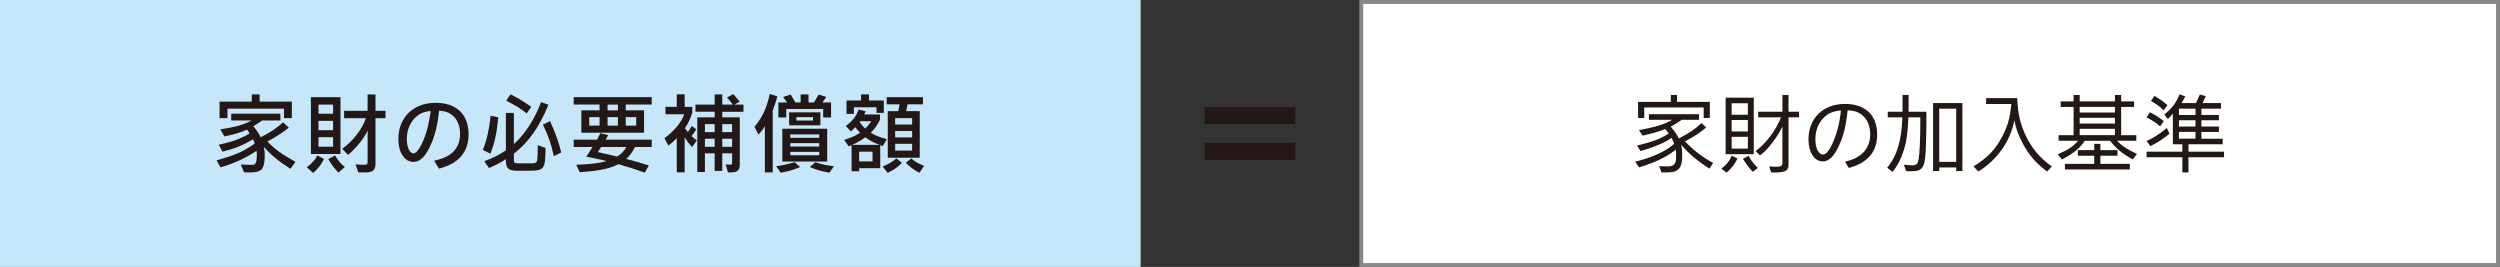
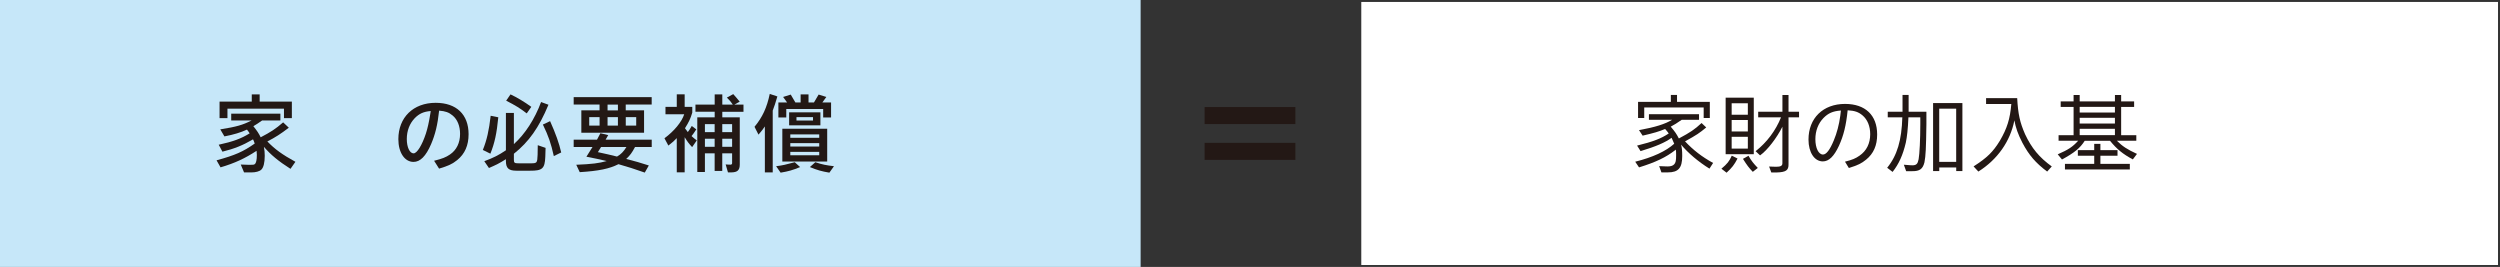
<svg xmlns="http://www.w3.org/2000/svg" id="a" viewBox="0 0 639.69 68.31">
  <rect x="0" y="0" width="639.69" height="68.31" fill="#333333" stroke="none" />
  <defs>
    <style>.b{fill:#231815;}.b,.c,.d,.e{stroke-width:0px;}.c{fill:#fff;}.d{fill:#888;}.e{fill:#c6e7f9;}</style>
  </defs>
  <rect class="e" x="0" width="291.86" height="68.31" />
  <rect class="c" x="348.32" y=".5" width="290.86" height="67.31" />
-   <path class="d" d="M638.68,1v66.31h-289.86V1h289.86M639.68,0h-291.86v68.31h291.86V0h0Z" />
  <path class="b" d="M331.46,31.75h-23.23v-4.36h23.23v4.36ZM331.46,40.91h-23.23v-4.36h23.23v4.36Z" />
  <path class="b" d="M67.09,30.81c-1.02.72-1.48,1.02-2.26,1.48,1,1.26,1.37,1.82,1.87,2.84,2.62-1.37,3.75-2.1,5.75-3.82l1.45,1.37c-2.08,1.58-3.41,2.45-5.49,3.51,1.89,1.97,3.8,3.36,7.18,5.21l-1.26,1.8c-3.08-1.95-5.08-3.62-6.81-5.64.17.89.22,1.48.22,2.3,0,1.74-.3,2.99-.87,3.54-.48.46-1.45.72-2.6.72h-1.82l-.85-2.02,2.04.07h.41c.74,0,.93-.02,1.13-.17.37-.28.54-1.08.54-2.39,0-.35-.02-.65-.07-1.02-2.95,1.93-5.55,3.15-9.22,4.23l-1.02-1.8c4.73-1.3,6.79-2.19,9.76-4.29-.15-.48-.28-.78-.43-1.08l-.3.17c-2.28,1.34-4.53,2.26-7.53,2.99l-.95-1.78c3.62-.78,5.75-1.56,7.92-2.91-.19-.3-.39-.59-.69-.96-1.6.74-3.36,1.28-5.77,1.74l-1.06-1.8c4.19-.67,5.71-1.11,8.03-2.28h-5.23v-1.74h12.58v1.74h-4.64ZM58.2,27.8v2.43h-2.02v-4.23h8.24v-1.84h2.02v1.84h8.24v4.23h-2.02v-2.43h-14.47Z" />
-   <path class="b" d="M82.91,40.68c-.85,1.61-1.5,2.45-2.78,3.58l-1.63-1.45c1.56-1.28,2.04-1.78,2.71-3.04l1.69.91ZM79.55,39.4v-14.53h7.57v14.53h-7.57ZM81.5,29.1h3.73v-2.34h-3.73v2.34ZM81.5,33.31h3.73v-2.39h-3.73v2.39ZM81.5,37.54h3.73v-2.43h-3.73v2.43ZM85.71,39.77c1.02,1.58,1.39,2.02,2.52,2.97l-1.63,1.43c-1.26-1.34-1.76-2-2.6-3.49l1.71-.91ZM96.08,41.75c.02,1.89-.69,2.43-3.08,2.37h-1.3l-.72-2.06,1.04.07c.82.04,1,.04,1.15.04.67,0,.89-.13.89-.56v-8.24c-.82,1.93-2.99,4.64-5.03,6.27l-1.45-1.56c2.93-2.23,4.99-4.88,6.05-7.83h-5.58v-1.89h6.01v-4.19h2.02v4.19h2.56v1.89h-2.56v11.52Z" />
  <path class="b" d="M111.06,41.14c2.15-.54,3.02-.89,4.08-1.61,1.67-1.13,2.58-2.97,2.58-5.27,0-2-.67-3.69-1.91-4.71-.95-.8-1.84-1.11-3.45-1.24-.39,3.64-.98,6.05-2.06,8.59-1.32,3.06-2.78,4.53-4.49,4.53-2.28,0-3.88-2.41-3.88-5.81,0-5.58,3.82-9.31,9.55-9.31,5.29,0,8.42,2.97,8.42,8.03,0,2.86-.95,5.03-2.91,6.62-1.21.98-2.26,1.48-4.64,2.19l-1.28-2.02ZM110.21,28.41c-1.8.15-2.93.65-4.08,1.82-1.32,1.37-2.04,3.23-2.04,5.34s.74,3.67,1.74,3.67c.87,0,2.17-2.08,3.15-5.08.43-1.34.76-2.8,1.11-4.95l.13-.8Z" />
  <path class="b" d="M123.55,38.36c1.02-2.52,1.58-5.03,2-8.74l1.95.39c-.39,4.08-.93,6.59-2.02,9.31l-1.93-.95ZM131.49,36.87c2.84-2.54,5.34-6.4,6.96-10.76l1.89.69c-2.45,5.88-5.01,9.48-8.85,12.54v1.52c0,.82.15.93,1.28.93h2.88c1.78,0,1.82-.04,1.91-2.17l.04-2.47,2,.69-.07,2.3c-.13,2.99-.74,3.56-3.88,3.54h-3.49c-1.97,0-2.69-.61-2.71-2.41v-.54c-1.65,1.04-2.47,1.45-4.34,2.26l-1.19-1.74c2.41-.91,3.67-1.54,5.53-2.8v-9.55h2.04v7.96ZM134.77,29.01c-1.78-1.37-2.78-1.97-5.25-3.25l1.11-1.61c1.67.78,3.51,1.89,5.32,3.19l-1.17,1.67ZM140.76,31.01c1.41,3.14,2.32,5.68,2.84,8l-1.89.93c-.76-3.36-1.34-5.06-2.8-8.07l1.84-.87Z" />
  <path class="b" d="M148.75,33.96v-5.73h4.66v-1.48h-6.62v-1.89h19.96v1.89h-6.64v1.48h4.69v5.73h-16.05ZM147.45,42.16c4.03-.17,5.81-.39,7.79-.95-2-.48-3.02-.69-5.19-1.11.8-1.26.89-1.41,1.56-2.49h-4.82v-1.87h5.97c.37-.65.43-.8.87-1.65l2,.48c-.33.59-.39.67-.67,1.17h11.8v1.87h-4.27c-.78,1.48-1.28,2.15-2.26,3.06,2.3.59,3.43.91,5.79,1.67l-1.04,1.82c-2.8-.98-4.21-1.43-6.73-2.15-2.32,1.17-5.03,1.74-9.91,2.04l-.89-1.89ZM150.77,29.97v2.17h2.65v-2.17h-2.65ZM152.98,38.93c2.08.46,3.21.69,4.9,1.13,1-.56,1.69-1.28,2.41-2.45h-6.49l-.82,1.32ZM155.46,26.76v1.48h2.65v-1.48h-2.65ZM155.46,29.97v2.17h2.65v-2.17h-2.65ZM160.12,29.97v2.17h2.67v-2.17h-2.67Z" />
  <path class="b" d="M178.16,33.11c-.59.89-.8,1.22-1.21,1.71.5.46.76.67,1.34,1.11l-1.19,1.71c-.8-.85-1.26-1.45-1.91-2.54v9h-2.02v-8.76c-.67.72-1,1-2.15,1.91l-1-1.87c2.47-1.82,4.45-4.21,5.05-6.14h-4.79v-1.89h2.89v-3.21h2.02v3.21h1.95v1.45c-.43,1.48-.87,2.43-1.87,4.01.37.52.52.72.72.98.35-.46.52-.69,1.02-1.56l1.15.87ZM190.24,26.78v1.82h-5.42v1.43h4.47v12.06c0,1.45-.59,2-2.15,2.02h-.87l-.59-2.04.59.04c.28.02.52.02.63.02.28,0,.43-.13.43-.37v-2.52h-2.52v4.49h-1.95v-4.49h-2.49v4.77h-1.95v-13.99h4.45v-1.43h-4.92v-1.82h4.92v-2.62h1.95v2.62h2.69c-.54-.8-.74-1.02-1.52-1.8l1.63-.89c.78.87.89,1,1.65,1.93l-1.37.76h2.34ZM182.86,31.77h-2.49v2.04h2.49v-2.04ZM182.86,35.5h-2.49v2.06h2.49v-2.06ZM187.33,33.81v-2.04h-2.52v2.04h2.52ZM187.33,37.56v-2.06h-2.52v2.06h2.52Z" />
  <path class="b" d="M197.73,44.11h-2.02v-11.76c-.48.72-.78,1.11-1.63,2.1l-1.02-2c2.04-2.47,3.17-4.92,3.9-8.42l1.95.65c-.52,1.76-.76,2.49-1.19,3.62v15.79ZM204.73,42.75c-1.89.78-2.93,1.08-4.99,1.43l-1.15-1.65c1.69-.22,2.34-.37,4.77-1.02l1.37,1.24ZM209.49,24.2l1.95.61-1.02,1.41h2.23v3.84h-2.02v-2.17h-9.44v2.17h-2.02v-3.84h2.23l-1.02-1.41,1.95-.61,1.19,2.02h1.34v-2.06h2.02v2.06h1.39l1.19-2.02ZM200.18,41.34v-8.4h11.48v8.4h-11.48ZM201.92,28.75h8v3.32h-8v-3.32ZM209.62,35.26v-.87h-7.4v.87h7.4ZM209.62,37.5v-.87h-7.4v.87h7.4ZM209.62,39.73v-.87h-7.4v.87h7.4ZM208.03,29.97h-4.23v.87h4.23v-.87ZM208.62,41.51c1.84.61,2.78.78,4.77,1.02l-1.17,1.65c-2.04-.35-3.1-.65-4.99-1.43l1.39-1.24Z" />
-   <path class="b" d="M215.99,35.8c1.97-.63,2.78-1,4.08-1.84-.46-.46-.82-.87-1.21-1.41-.33.33-.52.5-1.13,1.08l-1.3-1.39c1.8-1.39,2.58-2.39,3.3-4.23l1.76.48c-.2.43-.26.56-.39.8h4.06v1.37c-.82,1.58-1.26,2.19-2.34,3.3,1.17.74,1.93,1.04,4.08,1.63l-1.02,1.8-.65-.26v5.9h-5.38v.8h-1.95v-6.68l-.74.3-1.15-1.65ZM224.28,28.88v-1.43h-5.79v1.69h-1.89v-3.43h3.73v-1.56h2.02v1.56h3.8v3.17h-1.87ZM225.04,37.06c-1.69-.67-2.39-1.04-3.62-1.93-1.22.87-2.04,1.32-3.34,1.93h6.96ZM223.26,41.29v-2.49h-3.43v2.49h3.43ZM220.09,31.03c-.07.09-.09.09-.13.17.56.82.87,1.19,1.43,1.69.67-.67,1-1.04,1.58-1.87h-2.88ZM230.79,41.66c-1.19,1.21-2.04,1.8-3.67,2.56l-1.26-1.63c1.76-.74,2.37-1.11,3.51-2.06l1.41,1.13ZM235.34,28.43v11.93h-8.18v-11.93h2.67l.37-1.74h-3.32v-1.82h9.28v1.82h-3.95l-.35,1.74h3.47ZM229.05,31.86h4.34v-1.63h-4.34v1.63ZM229.05,35.15h4.34v-1.63h-4.34v1.63ZM229.05,38.54h4.34v-1.74h-4.34v1.74ZM233.17,40.53c1.04.89,1.65,1.26,3.28,1.91l-1.19,1.78c-1.54-.82-2.32-1.41-3.49-2.56l1.41-1.13Z" />
  <path class="b" d="M418.9,37.25c4.06-1,6.16-1.8,8.09-3.1-.3-.43-.45-.61-.93-1.15-1.52.65-2.86,1.04-5.75,1.71l-.93-1.41c4.17-.76,6.7-1.56,8.48-2.65h-5.94v-1.43h12.82v1.43h-4.42c-1.45,1-1.74,1.17-2.82,1.76,1.15,1.39,1.39,1.71,2.08,3.02,2.93-1.56,4.03-2.3,5.81-3.95l1.19,1.13c-1.74,1.45-2.45,1.93-5.42,3.56,2.13,2.26,4.27,3.91,7.18,5.53l-.93,1.45c-2.84-1.76-5.42-3.95-7.27-6.14.22.72.3,1.63.3,2.91,0,3.06-.98,4.19-3.69,4.19h-1.63l-.58-1.6,1.52.06c.26.02.48.02.65.02.76,0,1.32-.17,1.65-.52.41-.41.52-.95.52-2.41,0-.56-.02-1.08-.07-1.37l-.09.07c-2.41,1.89-5.06,3.15-9.33,4.47l-.98-1.45c4.51-1.13,7.87-2.69,9.98-4.6-.37-.85-.54-1.26-.67-1.52-1.65,1.21-3.97,2.21-7.94,3.41l-.89-1.41ZM435.93,30.19v-2.69h-15.21v2.69h-1.58v-4.12h8.39v-1.78h1.58v1.78h8.39v4.12h-1.58Z" />
  <path class="b" d="M444.59,40.57c-.87,1.65-1.39,2.32-2.8,3.62l-1.32-1.02c1.52-1.28,2-1.89,2.65-3.34l1.48.74ZM441.55,39.46v-14.47h7.2v14.47h-7.2ZM443.09,29.35h4.14v-2.93h-4.14v2.93ZM443.09,33.64h4.14v-2.93h-4.14v2.93ZM443.09,38.03h4.14v-3.02h-4.14v3.02ZM447.39,39.85c.78,1.35,1.24,1.93,2.39,3.12l-1.28,1c-1.02-1.06-1.43-1.61-2.52-3.32l1.41-.8ZM449.23,38.68c2.91-2.3,5.14-5.29,6.49-8.66h-5.84v-1.43h6.2v-4.29h1.56v4.29h2.69v1.43h-2.69v12c.04,1.56-.67,2.04-3.04,2.11h-1.37l-.56-1.52,1.13.04c.26.02.5.02.67.02,1.15,0,1.6-.24,1.6-.89v-9.35c-1.43,2.86-3.84,6.01-5.71,7.33l-1.15-1.08Z" />
  <path class="b" d="M472.08,41.37c1.89-.48,2.71-.82,3.73-1.54,1.78-1.22,2.73-3.12,2.73-5.49,0-2.04-.7-3.75-1.97-4.82-1.04-.87-1.97-1.19-3.8-1.3-.39,3.86-1.04,6.49-2.23,9.09-1.26,2.71-2.58,3.99-4.12,3.99-2.15,0-3.67-2.3-3.67-5.58,0-5.49,3.73-9.13,9.35-9.13,5.19,0,8.22,2.89,8.22,7.83,0,2.8-.93,4.9-2.84,6.44-1.17.96-2.15,1.43-4.4,2.13l-1-1.63ZM466.59,30.19c-1.34,1.37-2.08,3.28-2.08,5.42,0,2.28.82,3.93,1.95,3.93.85,0,1.76-1.19,2.76-3.6.8-1.91,1.35-4.01,1.67-6.34q.04-.35.15-1.32c-2.04.15-3.23.67-4.45,1.91Z" />
  <path class="b" d="M487.16,42.15l1.67.13.5.02c1.02,0,1.37-.37,1.6-1.56.24-1.3.43-5.12.43-8.92v-1.8h-3.04c-.13,2.97-.35,4.99-.67,6.49-.76,3.21-1.78,5.45-3.38,7.48l-1.39-1.06c2.56-3.15,3.71-7.03,3.88-12.91h-3.73v-1.43h3.78v-4.29h1.56v4.29h4.55v3.19c-.09,6.2-.17,8.03-.5,9.76-.43,1.71-1.22,2.28-3.14,2.26h-1.54l-.59-1.65ZM494.62,26.38h7.51v17.4h-1.58v-.93h-4.34v.93h-1.58v-17.4ZM496.2,41.41h4.34v-13.6h-4.34v13.6Z" />
  <path class="b" d="M523.83,43.91c-2.95-2.21-4.66-4.19-6.36-7.4-1.11-2.15-1.69-3.82-2.04-5.71-1.04,5.36-4.32,10.02-9.22,13.1l-1.22-1.32c3.45-2.21,4.97-3.69,6.75-6.6,1.84-3.17,2.58-5.53,2.91-9.37h-6.46v-1.5h7.96c.22,4.1.7,6.23,2.02,9.24,1.67,3.56,3.62,5.92,6.83,8.24l-1.17,1.3Z" />
  <path class="b" d="M533.44,36.01c-1.17,1.87-2.71,3.12-5.83,4.8l-1.09-1.32c2.73-1.19,3.82-1.91,5.23-3.47h-5.01v-1.43h3.84v-7.22h-3.3v-1.43h3.3v-1.63h1.56v1.63h9.02v-1.63h1.59v1.63h3.32v1.43h-3.32v7.22h3.88v1.43h-4.97c1.43,1.41,2.6,2.19,5.14,3.36l-1.06,1.41c-2.56-1.37-4.12-2.65-5.84-4.77h-6.47ZM541.82,38.42v1.43h-4.38v2.08h7.53v1.43h-16.6v-1.43h7.49v-2.08h-4.19v-1.43h4.19v-1.61h1.58v1.61h4.38ZM532.14,27.35v1.45h9.02v-1.45h-9.02ZM532.14,30.15v1.45h9.02v-1.45h-9.02ZM532.14,32.95v1.63h9.02v-1.63h-9.02Z" />
-   <path class="b" d="M559.97,38.81h9.11v1.43h-9.11v3.88h-1.56v-3.88h-9.15v-1.43h9.15v-1.89h-2.43v-7.85c-.61.74-.7.85-1.3,1.39l-.89-1.15c2.04-1.69,2.91-2.82,3.93-5.19l1.45.56c-.43.8-.5.91-.95,1.69h3.67l1-2.19,1.52.41-.82,1.78h4.71v1.43h-5.01v1.61h4.47v1.37h-4.47v1.6h4.47v1.37h-4.47v1.74h5.44v1.43h-8.74v1.89ZM549.25,36.1c2.08-1,3.14-1.69,5.19-3.36l.67,1.48c-1.65,1.37-2.67,2.04-4.84,3.17l-1.02-1.28ZM552.72,32.32c-1.08-.93-1.67-1.32-3.45-2.28l.83-1.32c1.65.87,2.34,1.3,3.56,2.26l-.93,1.35ZM553.61,28.22c-1.02-.98-1.58-1.41-3.23-2.39l.89-1.3c1.54.91,2.19,1.39,3.34,2.39l-1,1.3ZM557.54,27.81v1.61h4.23v-1.61h-4.23ZM557.54,30.78v1.6h4.23v-1.6h-4.23ZM557.54,33.75v1.74h4.23v-1.74h-4.23Z" />
</svg>